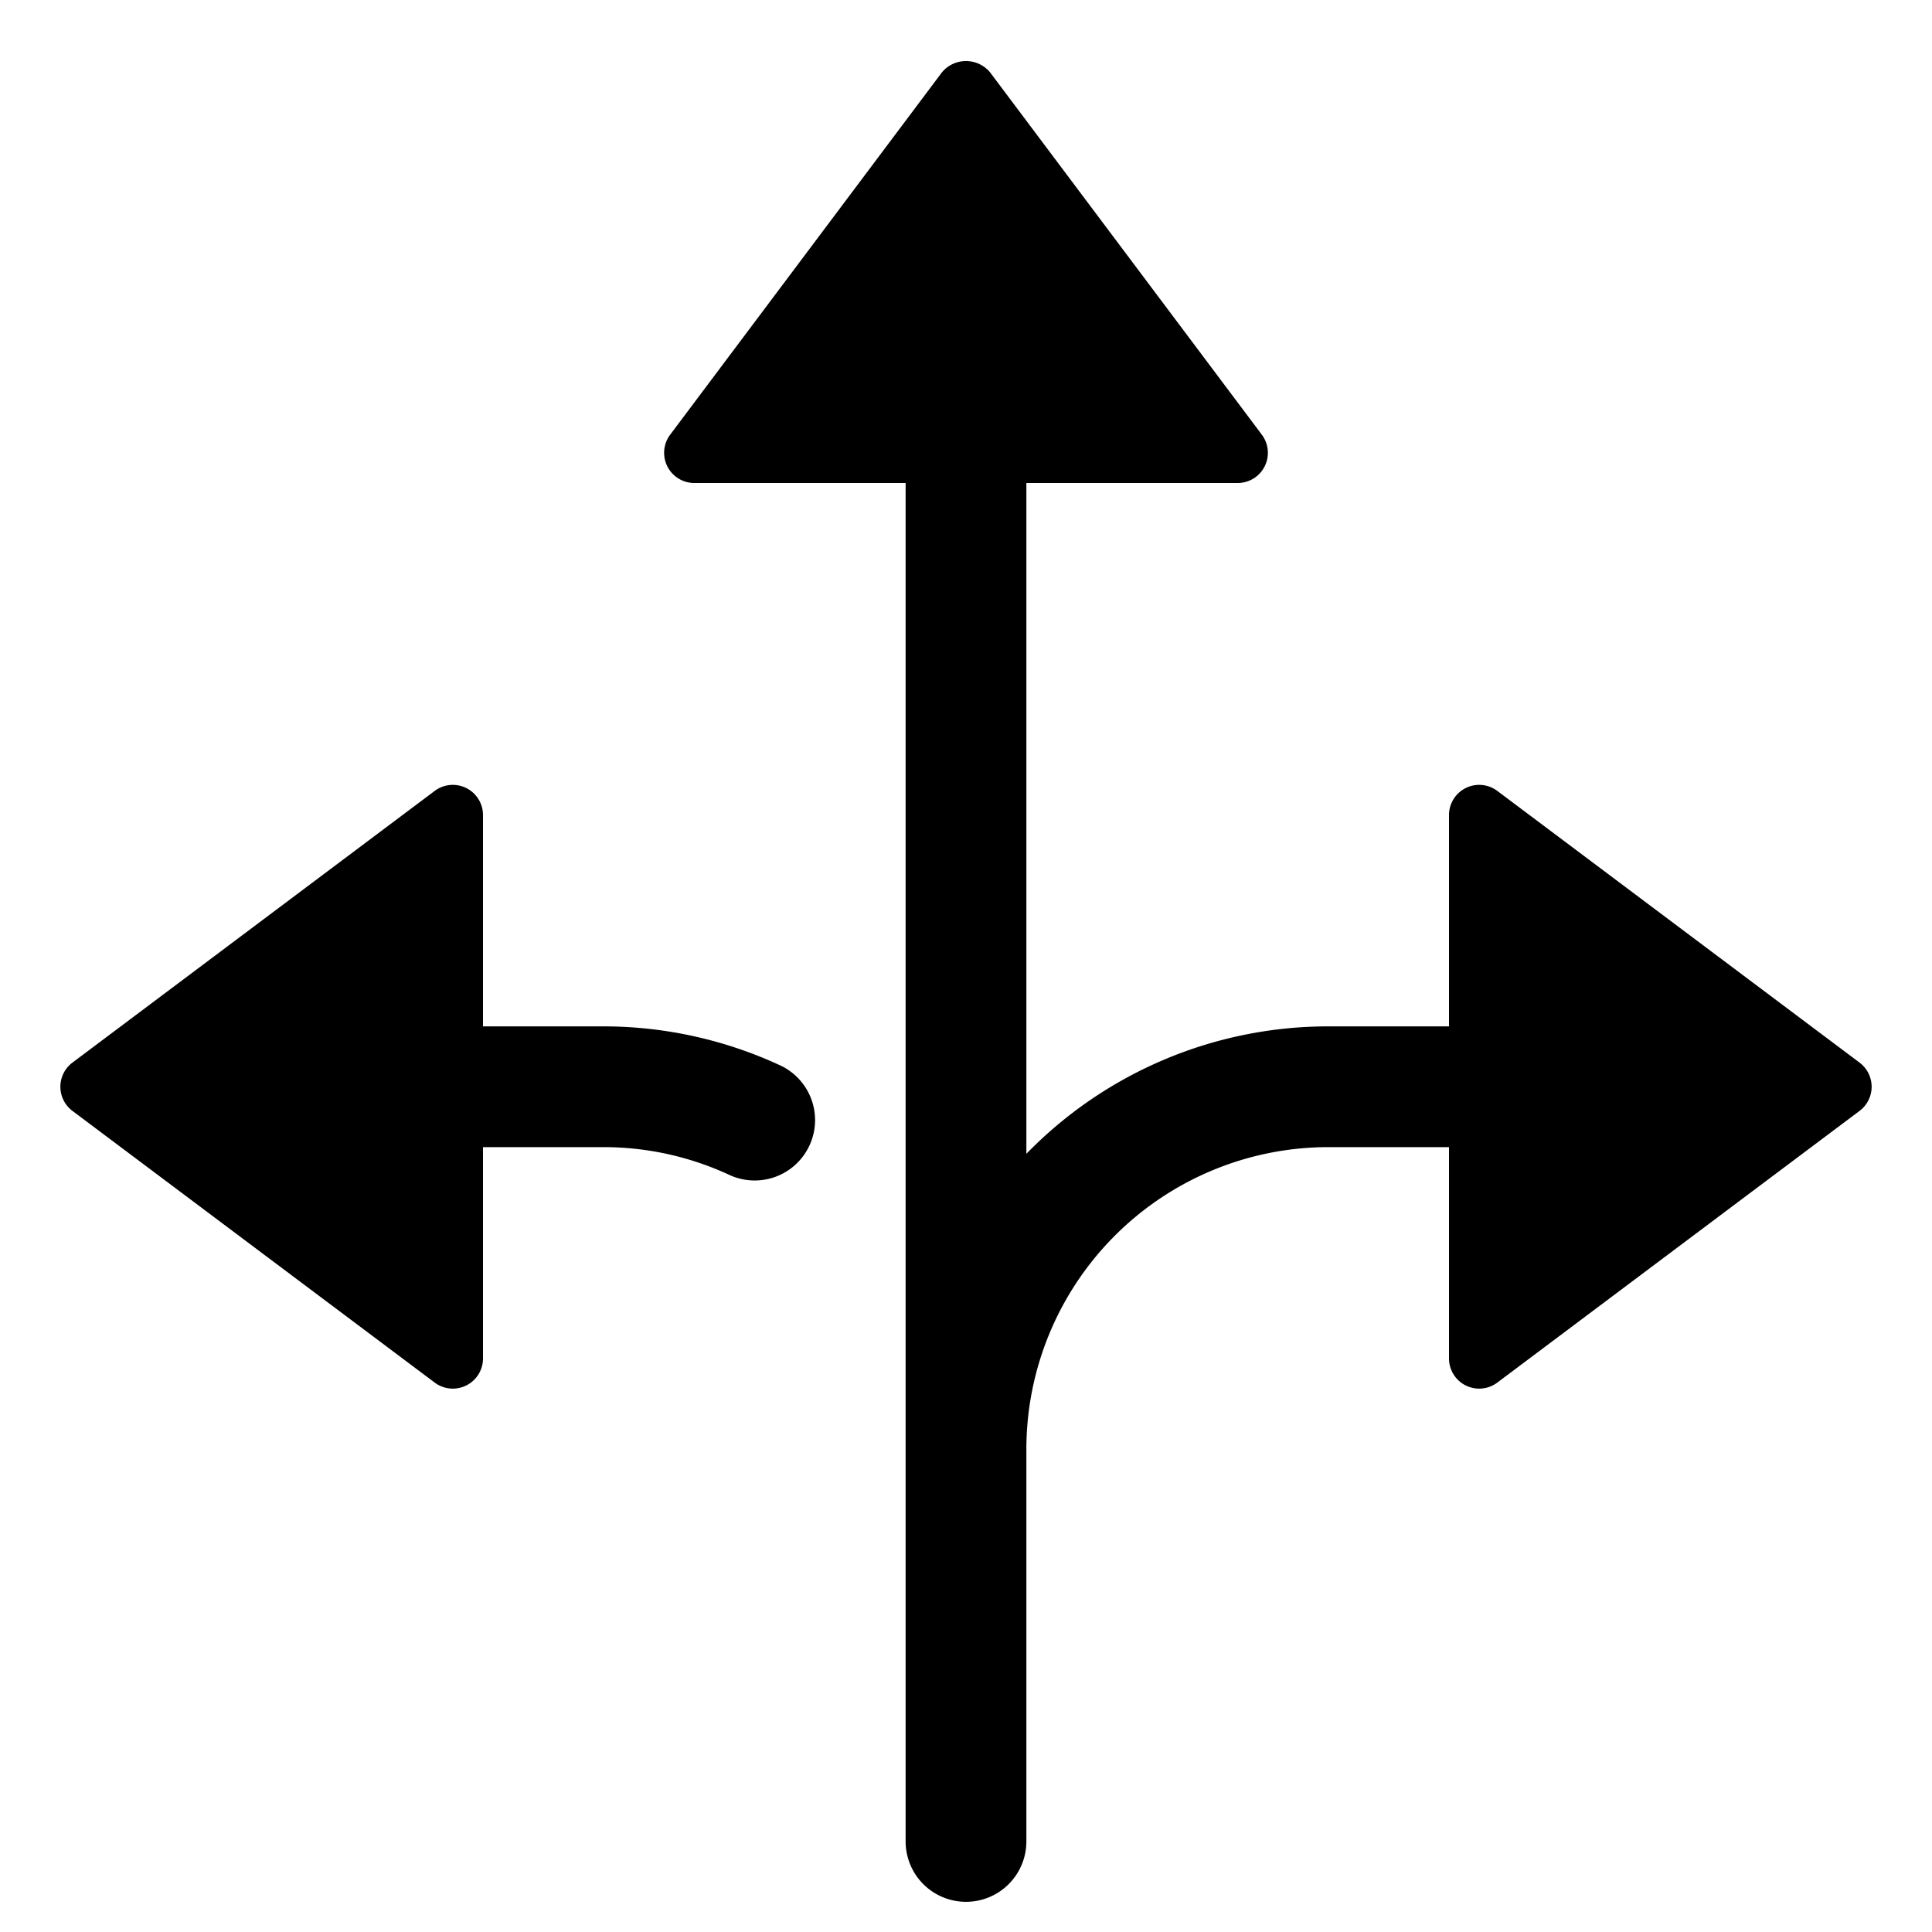
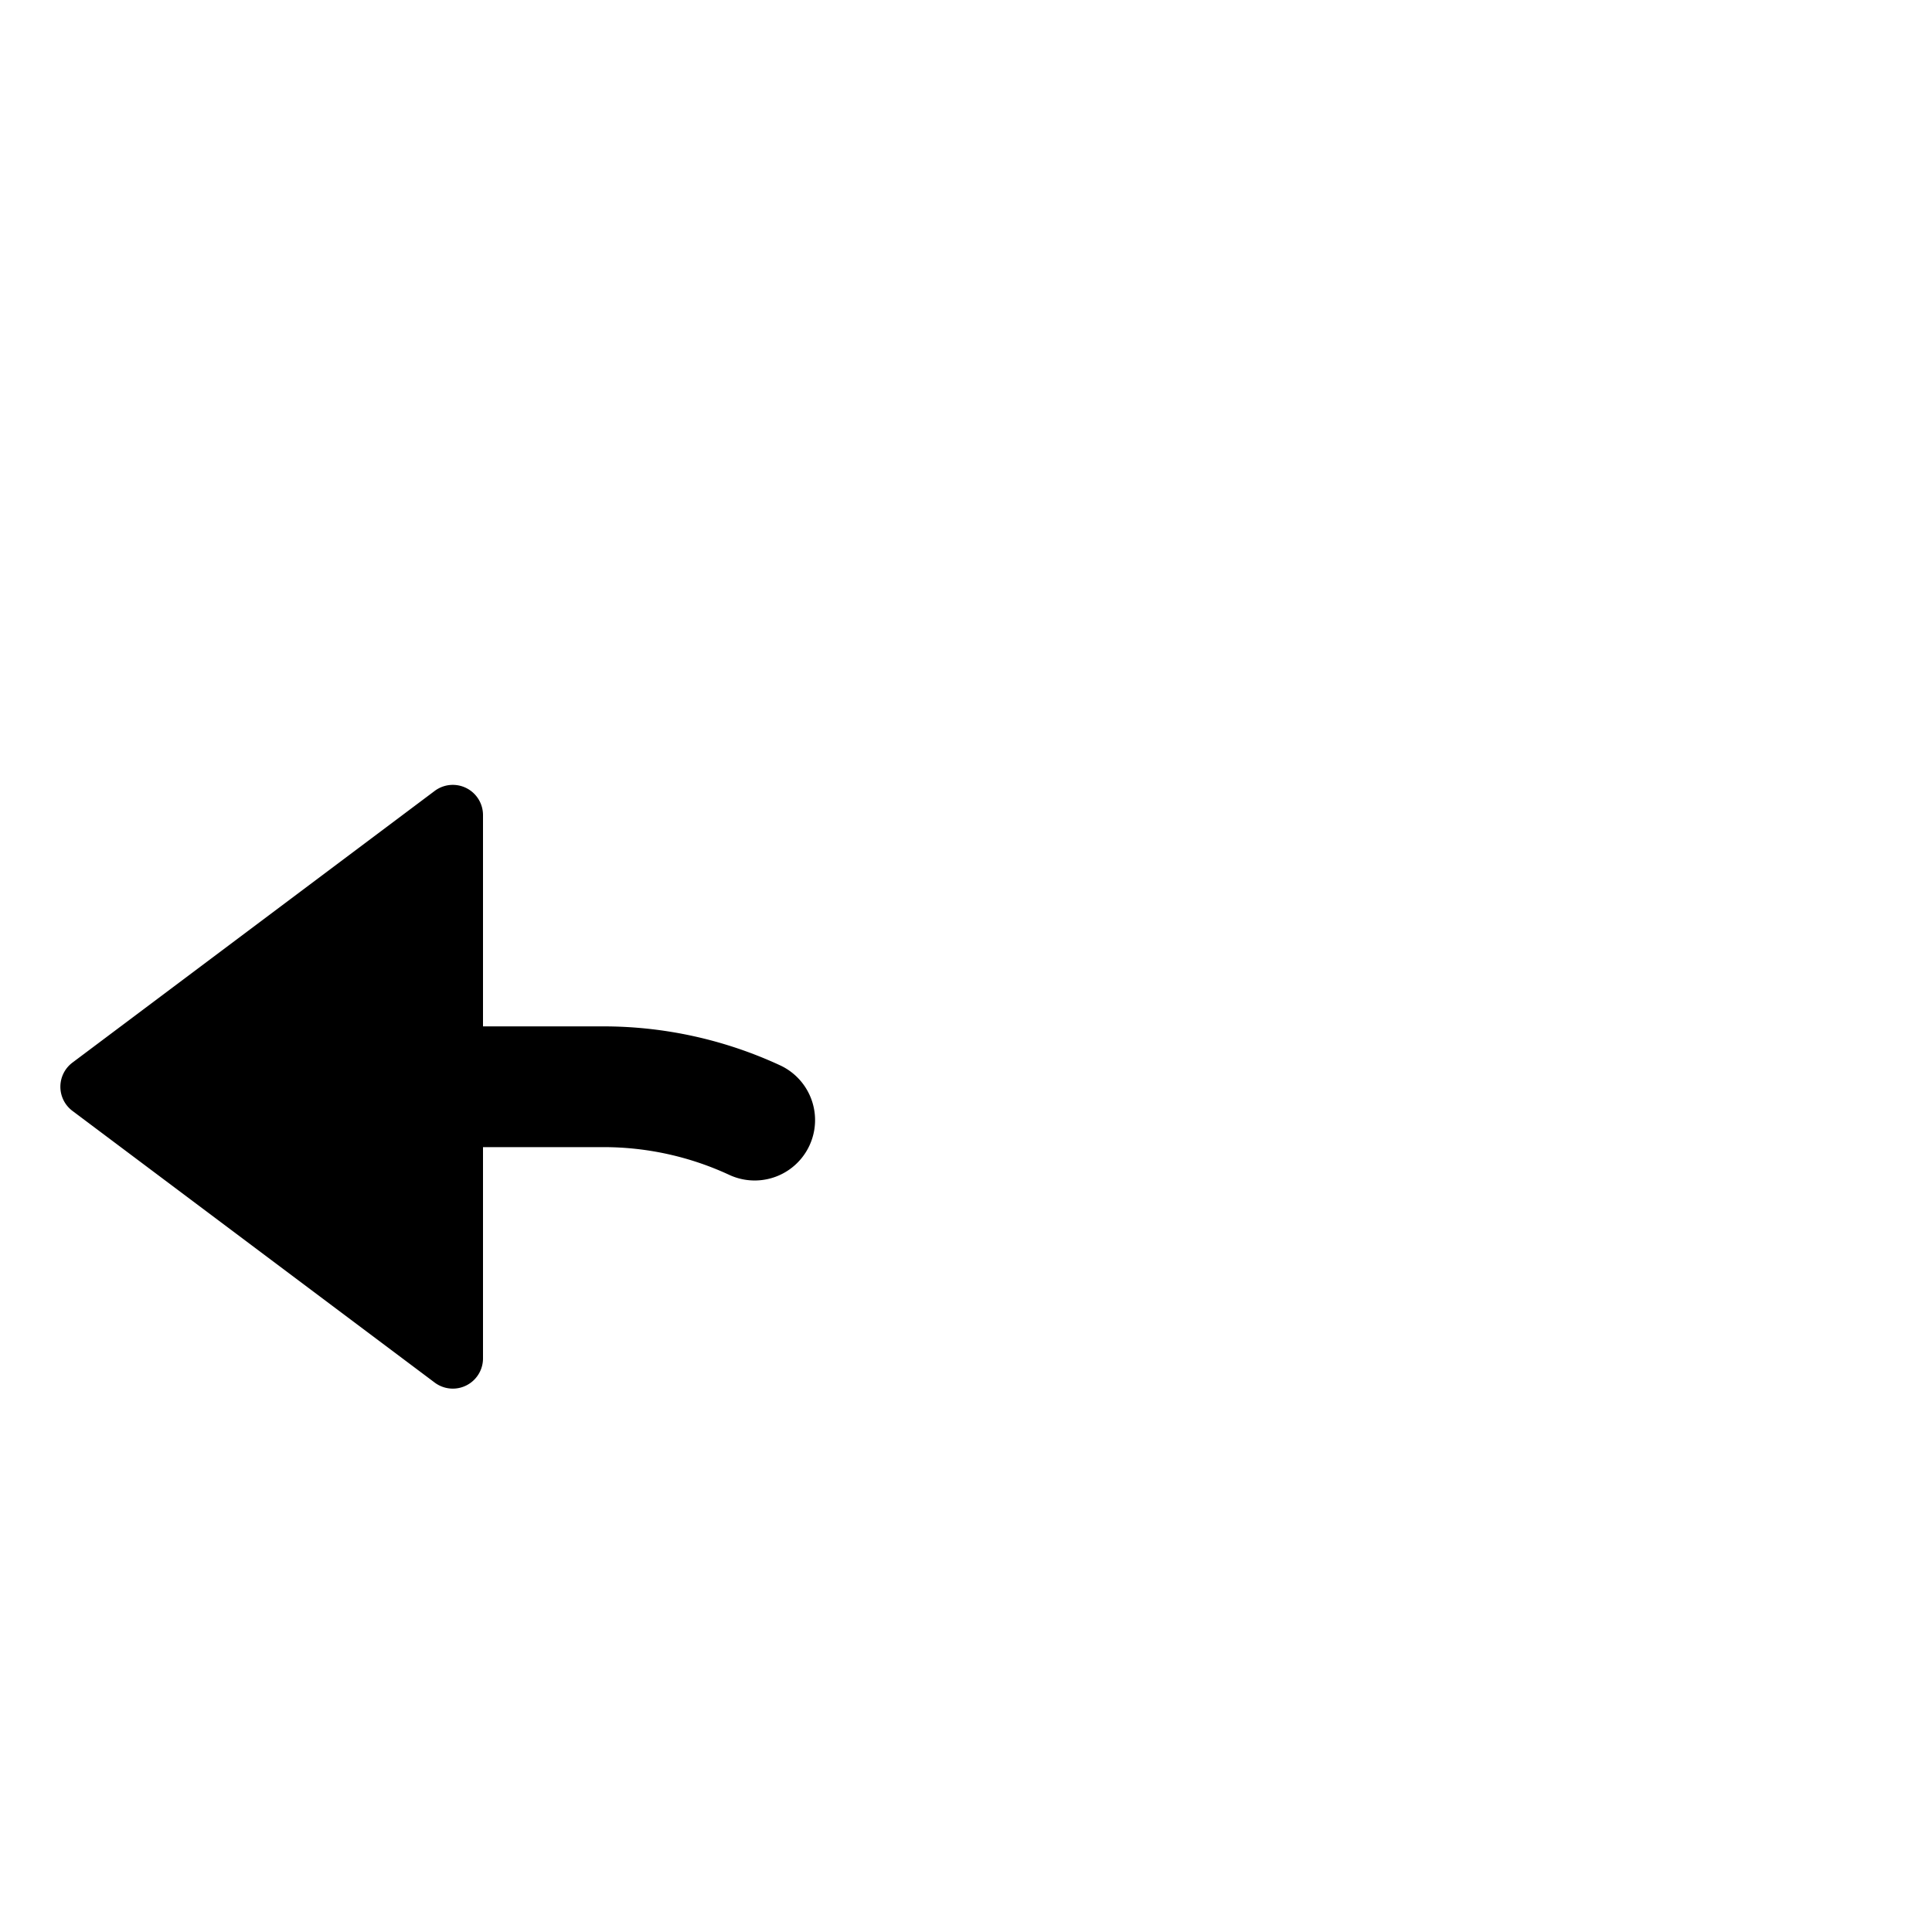
<svg xmlns="http://www.w3.org/2000/svg" width="64" height="64" viewBox="0 0 64 64">
  <g class="nc-icon-wrapper" fill="#0000000">
    <path d="M25.845,35.292A13.933,13.933,0,0,0,20,34H16V27a1,1,0,0,0-1.6-.8l-12,9a1,1,0,0,0,0,1.6l12,9A1,1,0,0,0,16,45V38h4a9.89,9.89,0,0,1,4.155.918,2,2,0,1,0,1.69-3.626Z" fill="#0000000" />
-     <path d="M49.6,26.2A1,1,0,0,0,48,27v7H44a13.952,13.952,0,0,0-10,4.221V16h7a1,1,0,0,0,.8-1.6l-9-12a1.036,1.036,0,0,0-1.6,0l-9,12A1,1,0,0,0,23,16h7V61a2,2,0,0,0,4,0V48A10.011,10.011,0,0,1,44,38h4v7a1,1,0,0,0,1.6.8l12-9a1,1,0,0,0,0-1.6Z" fill="#0000000" />
  </g>
</svg>